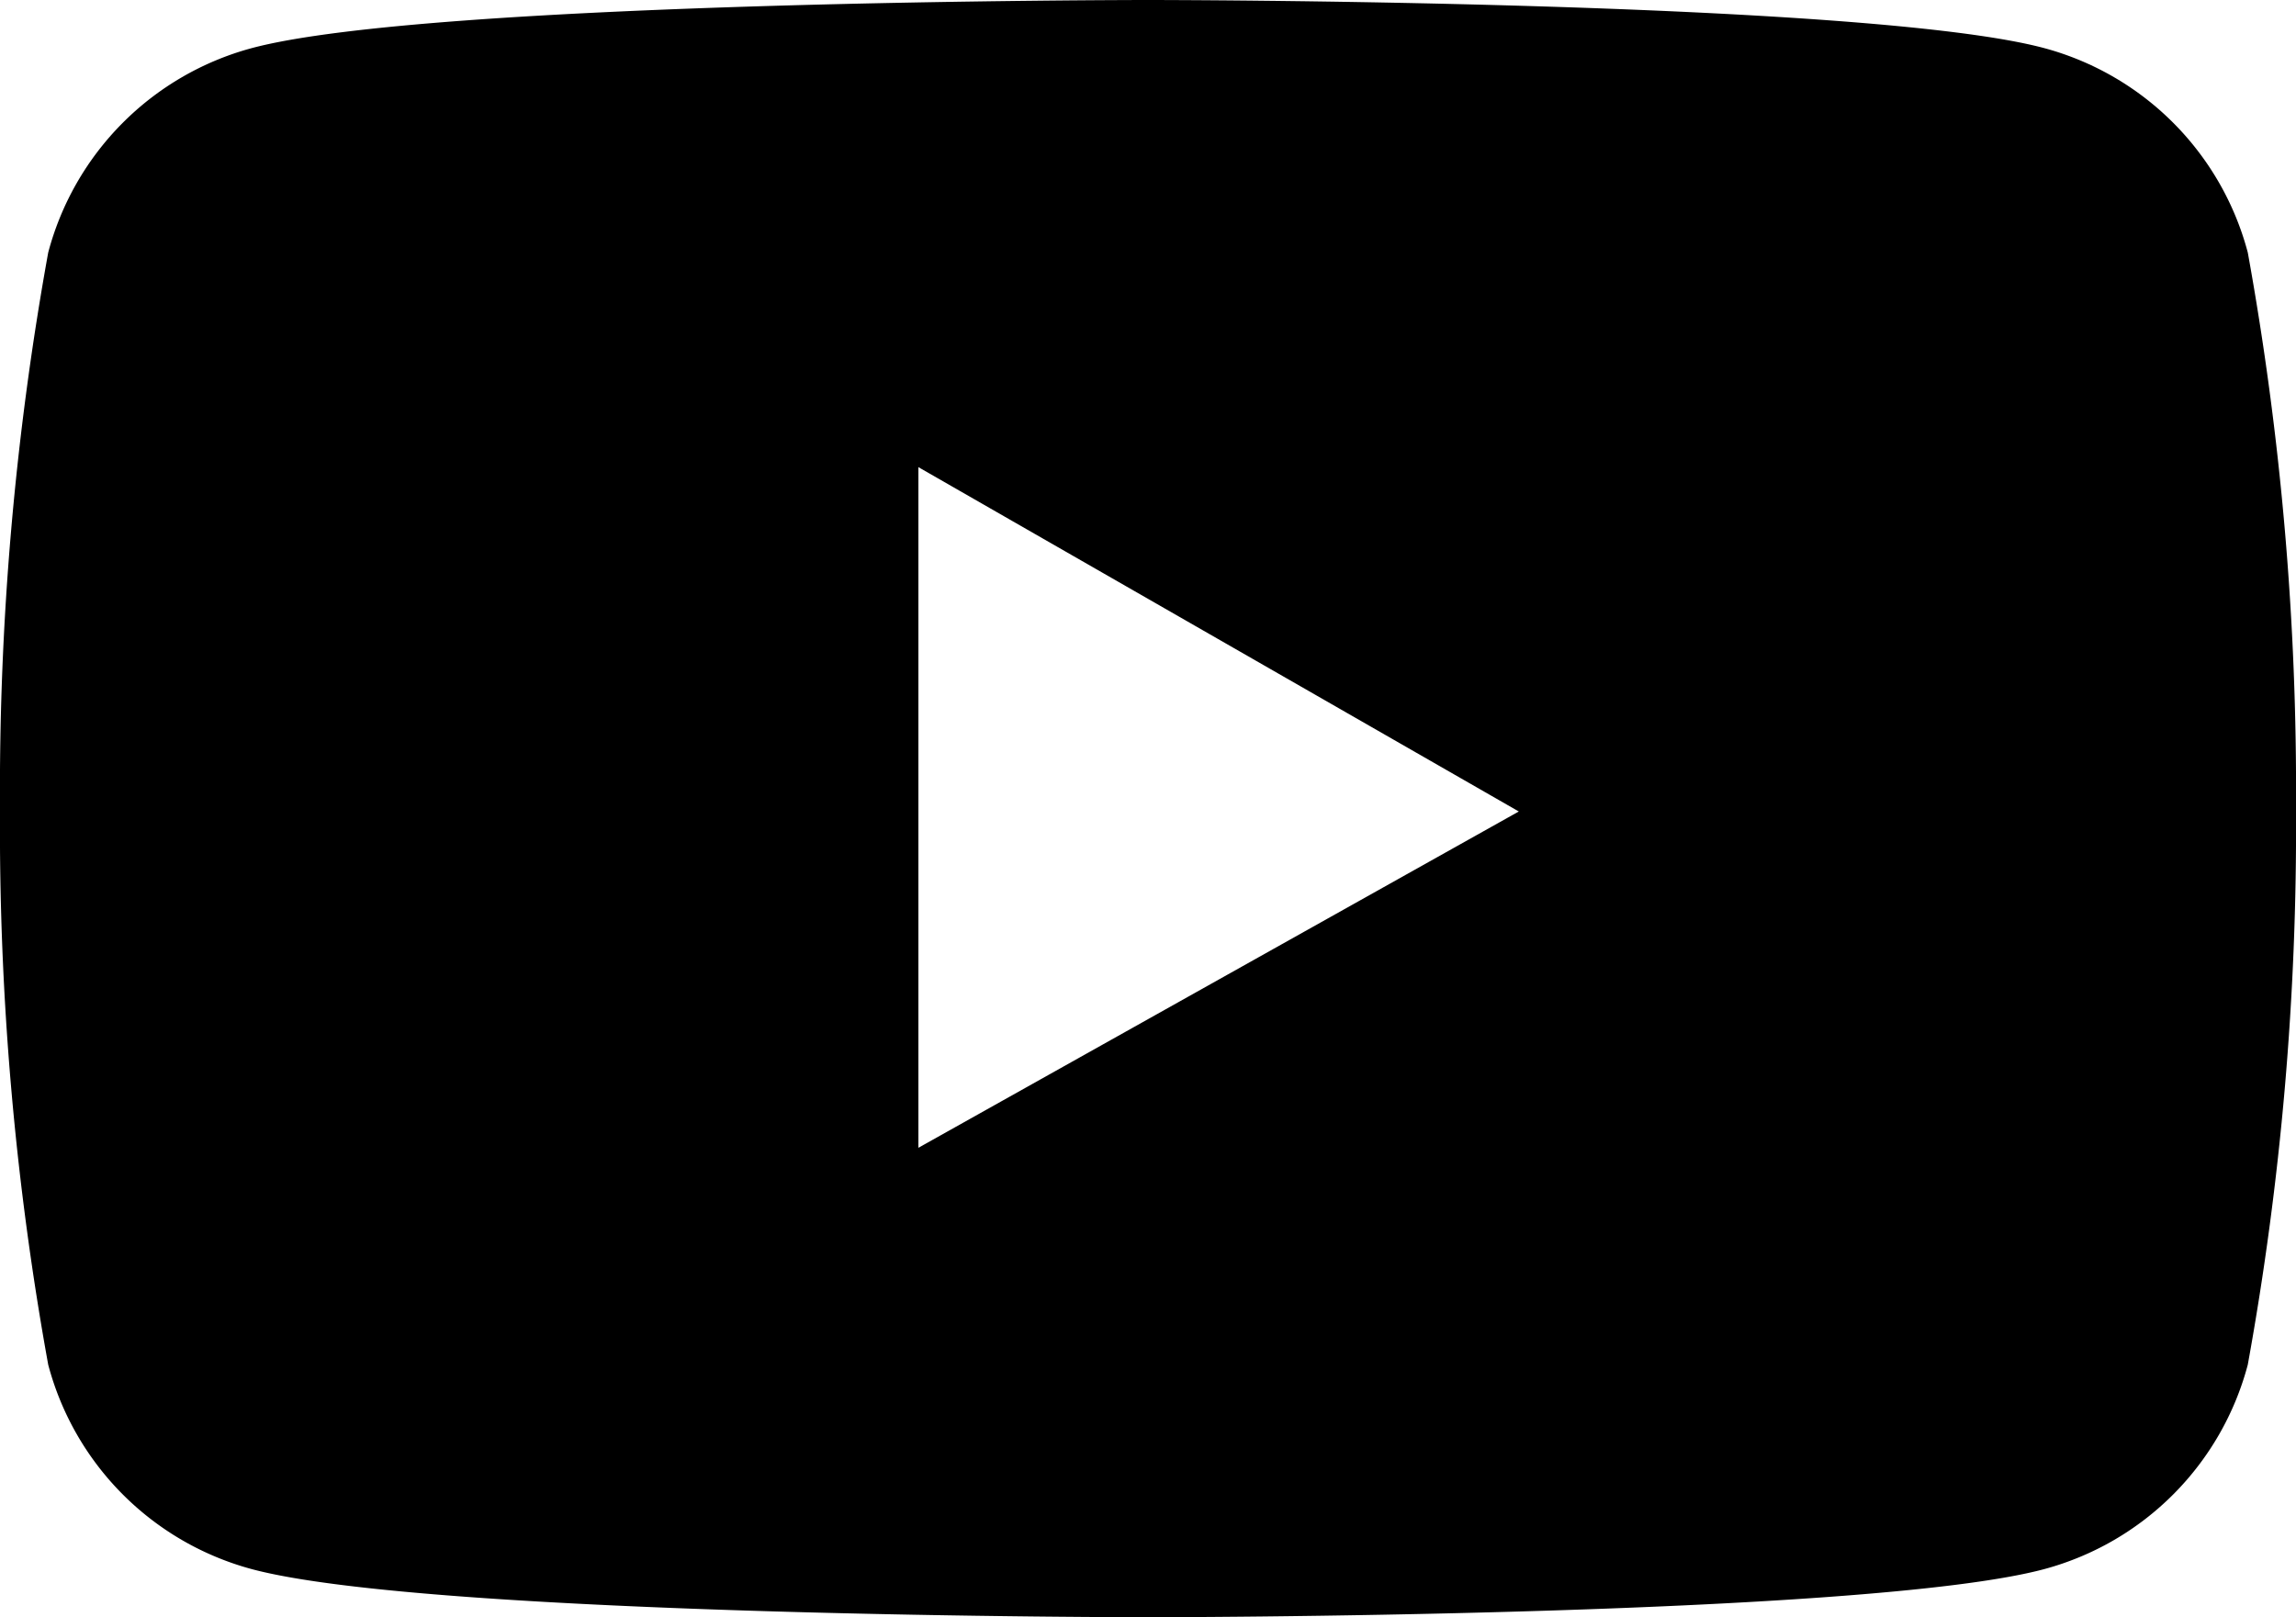
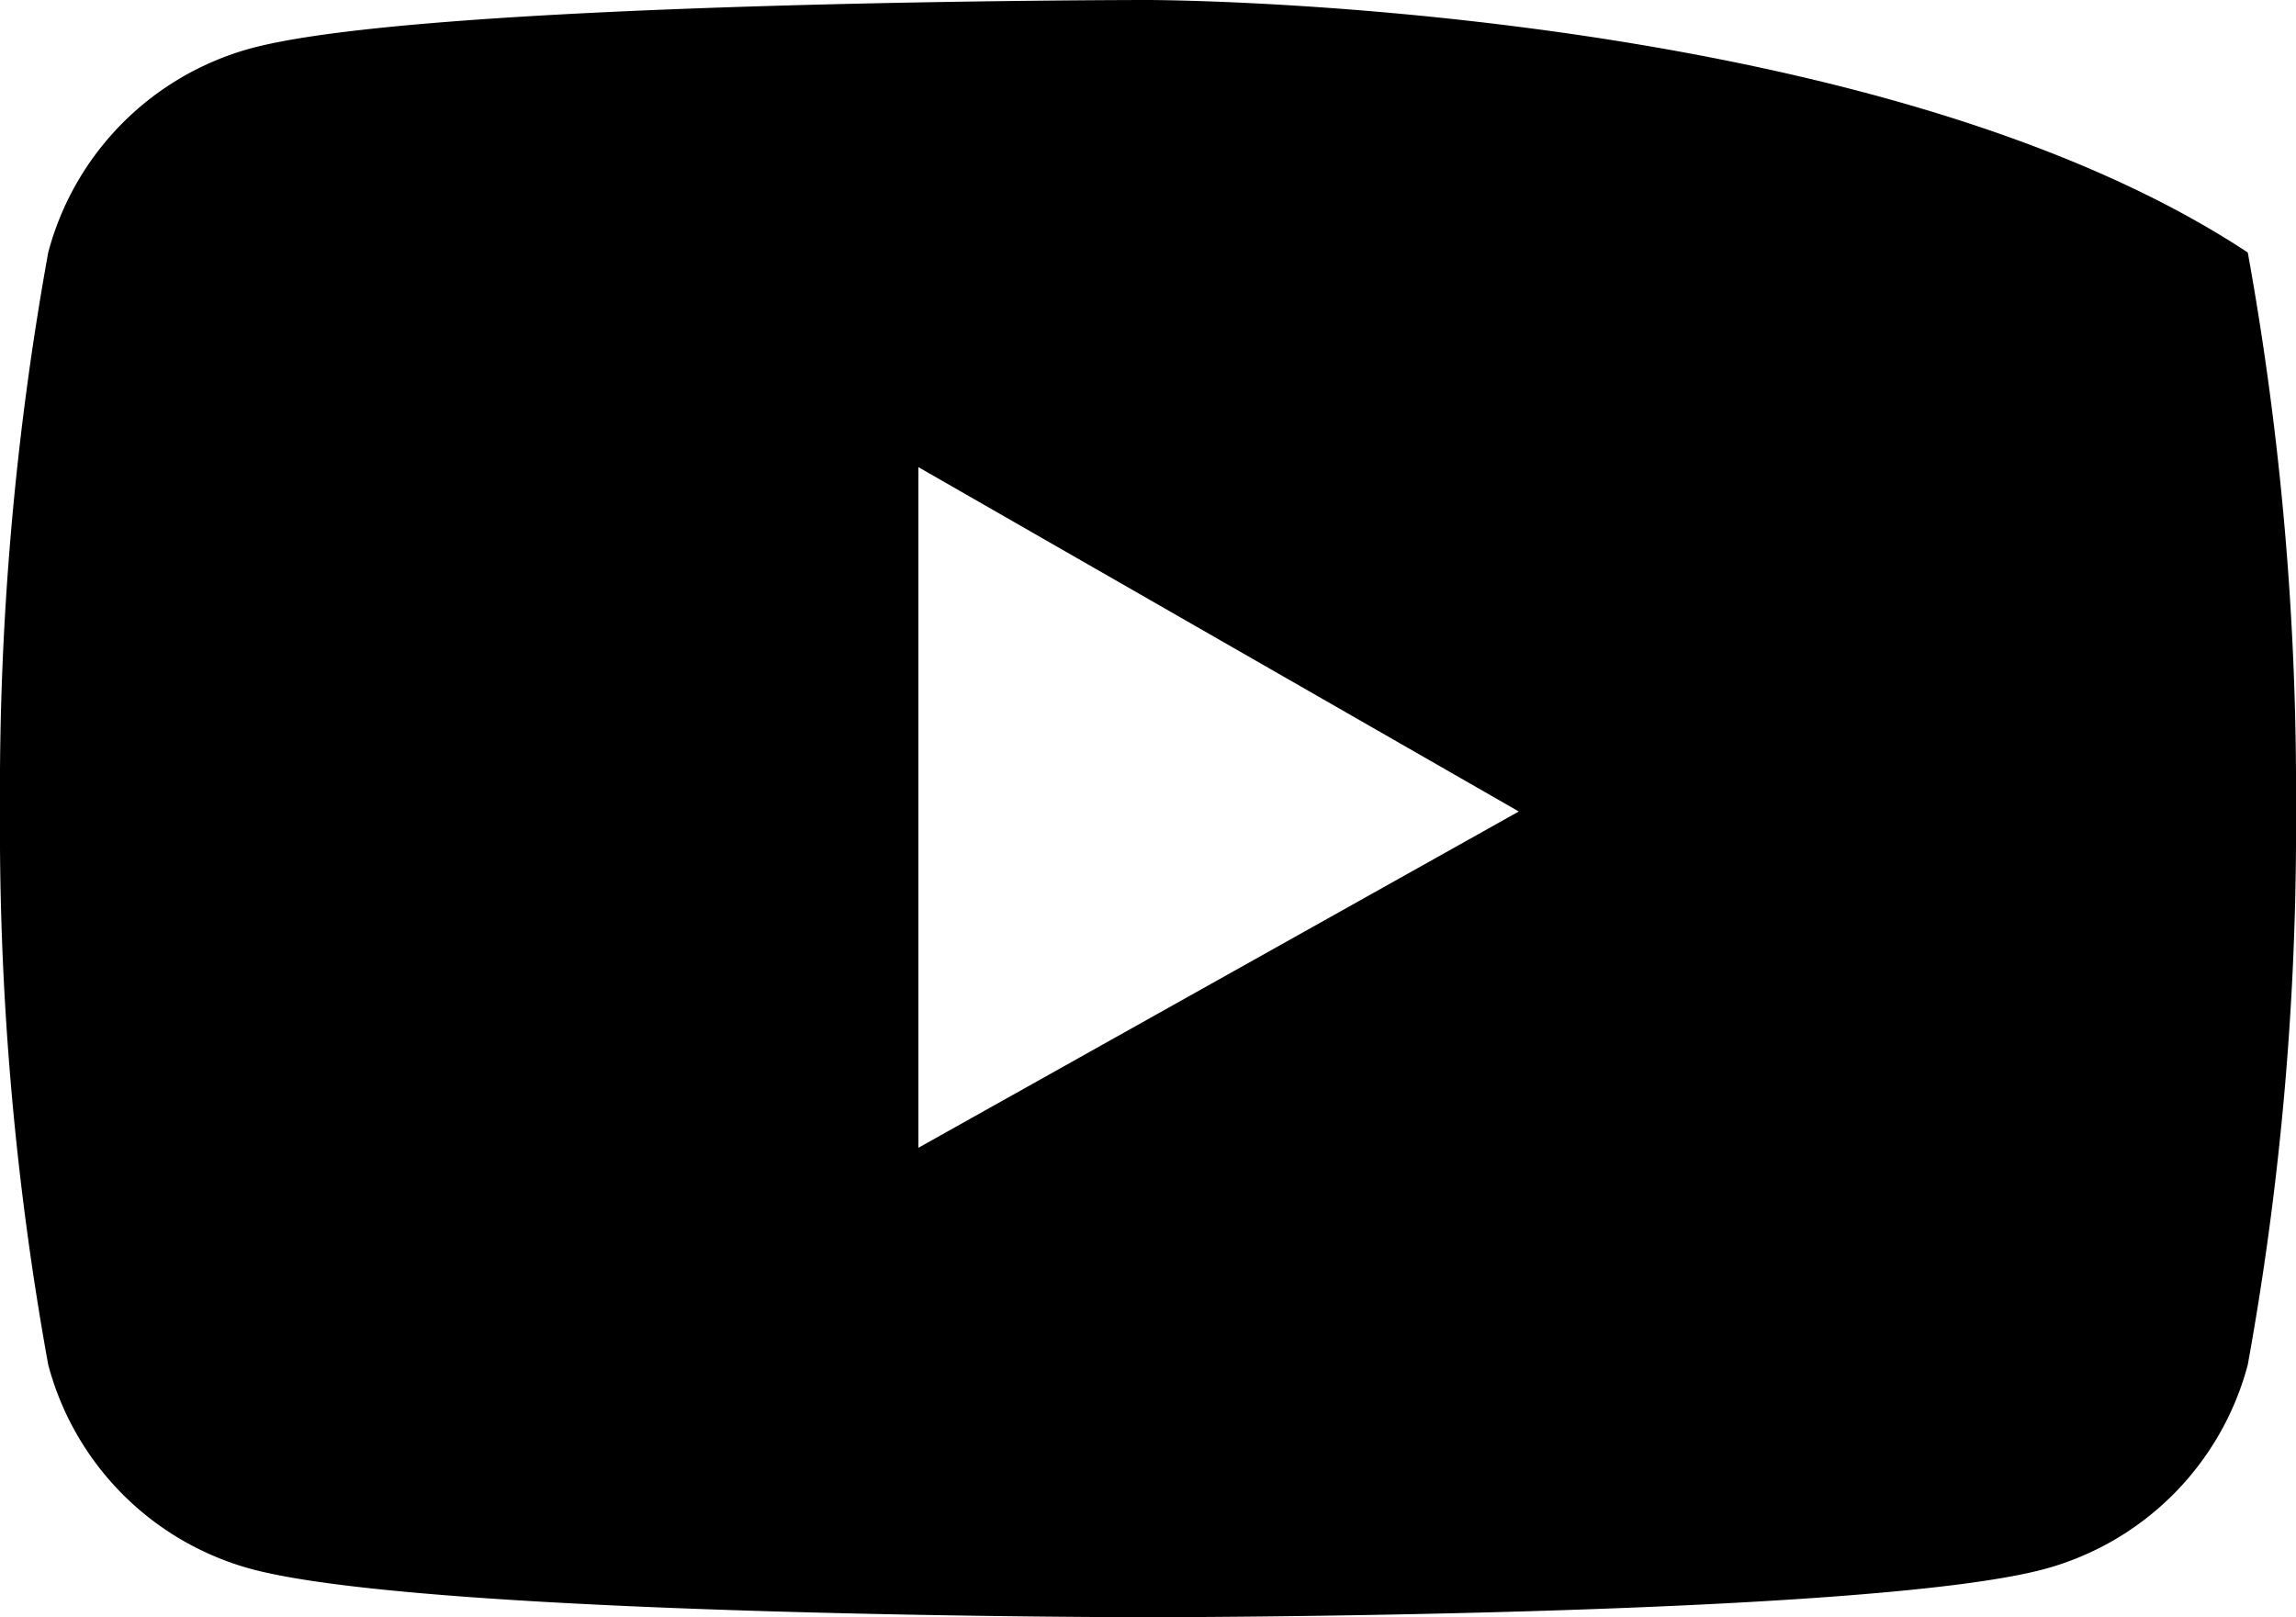
<svg xmlns="http://www.w3.org/2000/svg" viewBox="0 0 20 14.09">
  <title>icon-social-y</title>
  <g id="Layer_2" data-name="Layer 2">
    <g id="Layer_1-2" data-name="Layer 1">
-       <path d="M19.58,2.2A2.51,2.51,0,0,0,17.81.42C16.25,0,10,0,10,0S3.75,0,2.19.42A2.51,2.51,0,0,0,.42,2.2,26.28,26.28,0,0,0,0,7.05a26.19,26.19,0,0,0,.42,4.84,2.51,2.51,0,0,0,1.77,1.78c1.56.42,7.81.42,7.81.42s6.25,0,7.81-.42a2.51,2.51,0,0,0,1.77-1.78A26.19,26.19,0,0,0,20,7.05,26.28,26.28,0,0,0,19.58,2.2ZM8,10V4.07l5.23,3Z" />
+       <path d="M19.58,2.2C16.25,0,10,0,10,0S3.75,0,2.19.42A2.51,2.51,0,0,0,.42,2.2,26.28,26.28,0,0,0,0,7.05a26.19,26.19,0,0,0,.42,4.84,2.51,2.51,0,0,0,1.77,1.78c1.56.42,7.81.42,7.81.42s6.25,0,7.81-.42a2.51,2.51,0,0,0,1.77-1.78A26.19,26.19,0,0,0,20,7.05,26.28,26.28,0,0,0,19.58,2.2ZM8,10V4.07l5.23,3Z" />
    </g>
  </g>
</svg>